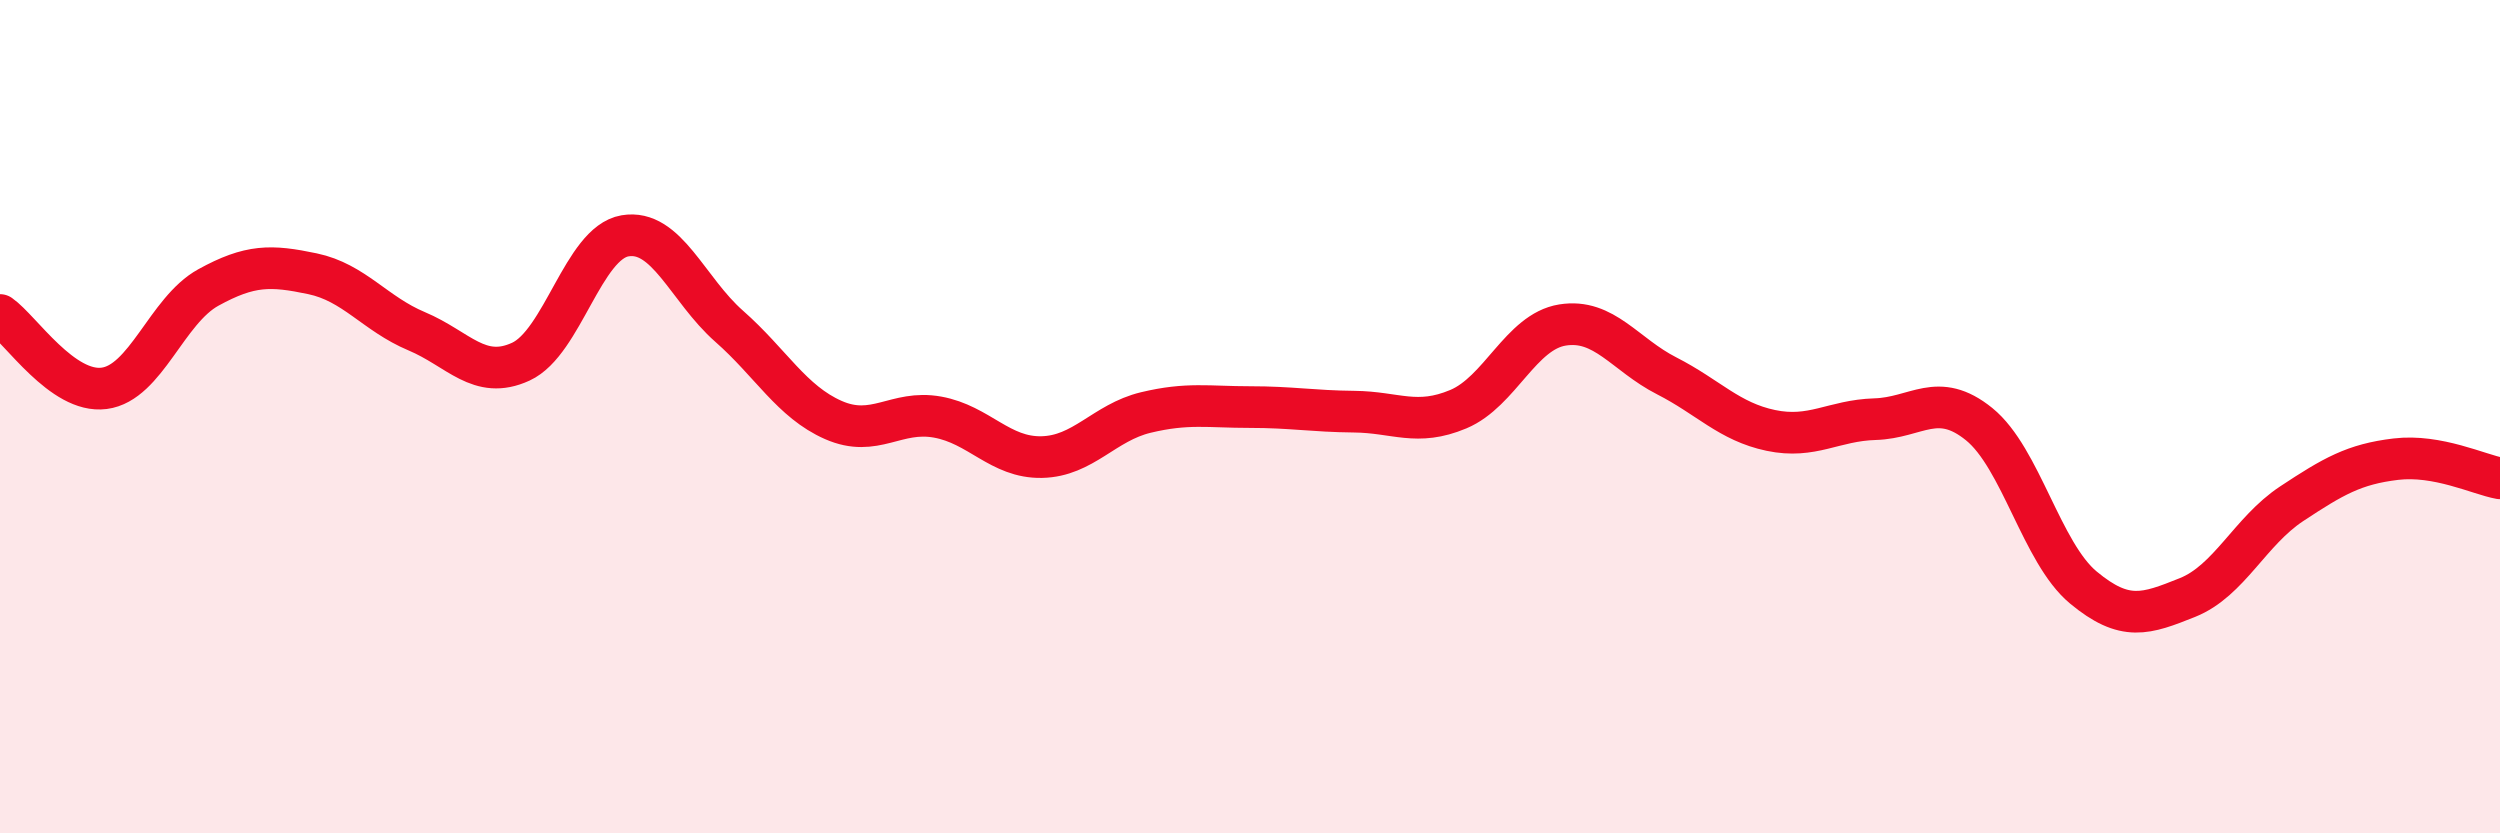
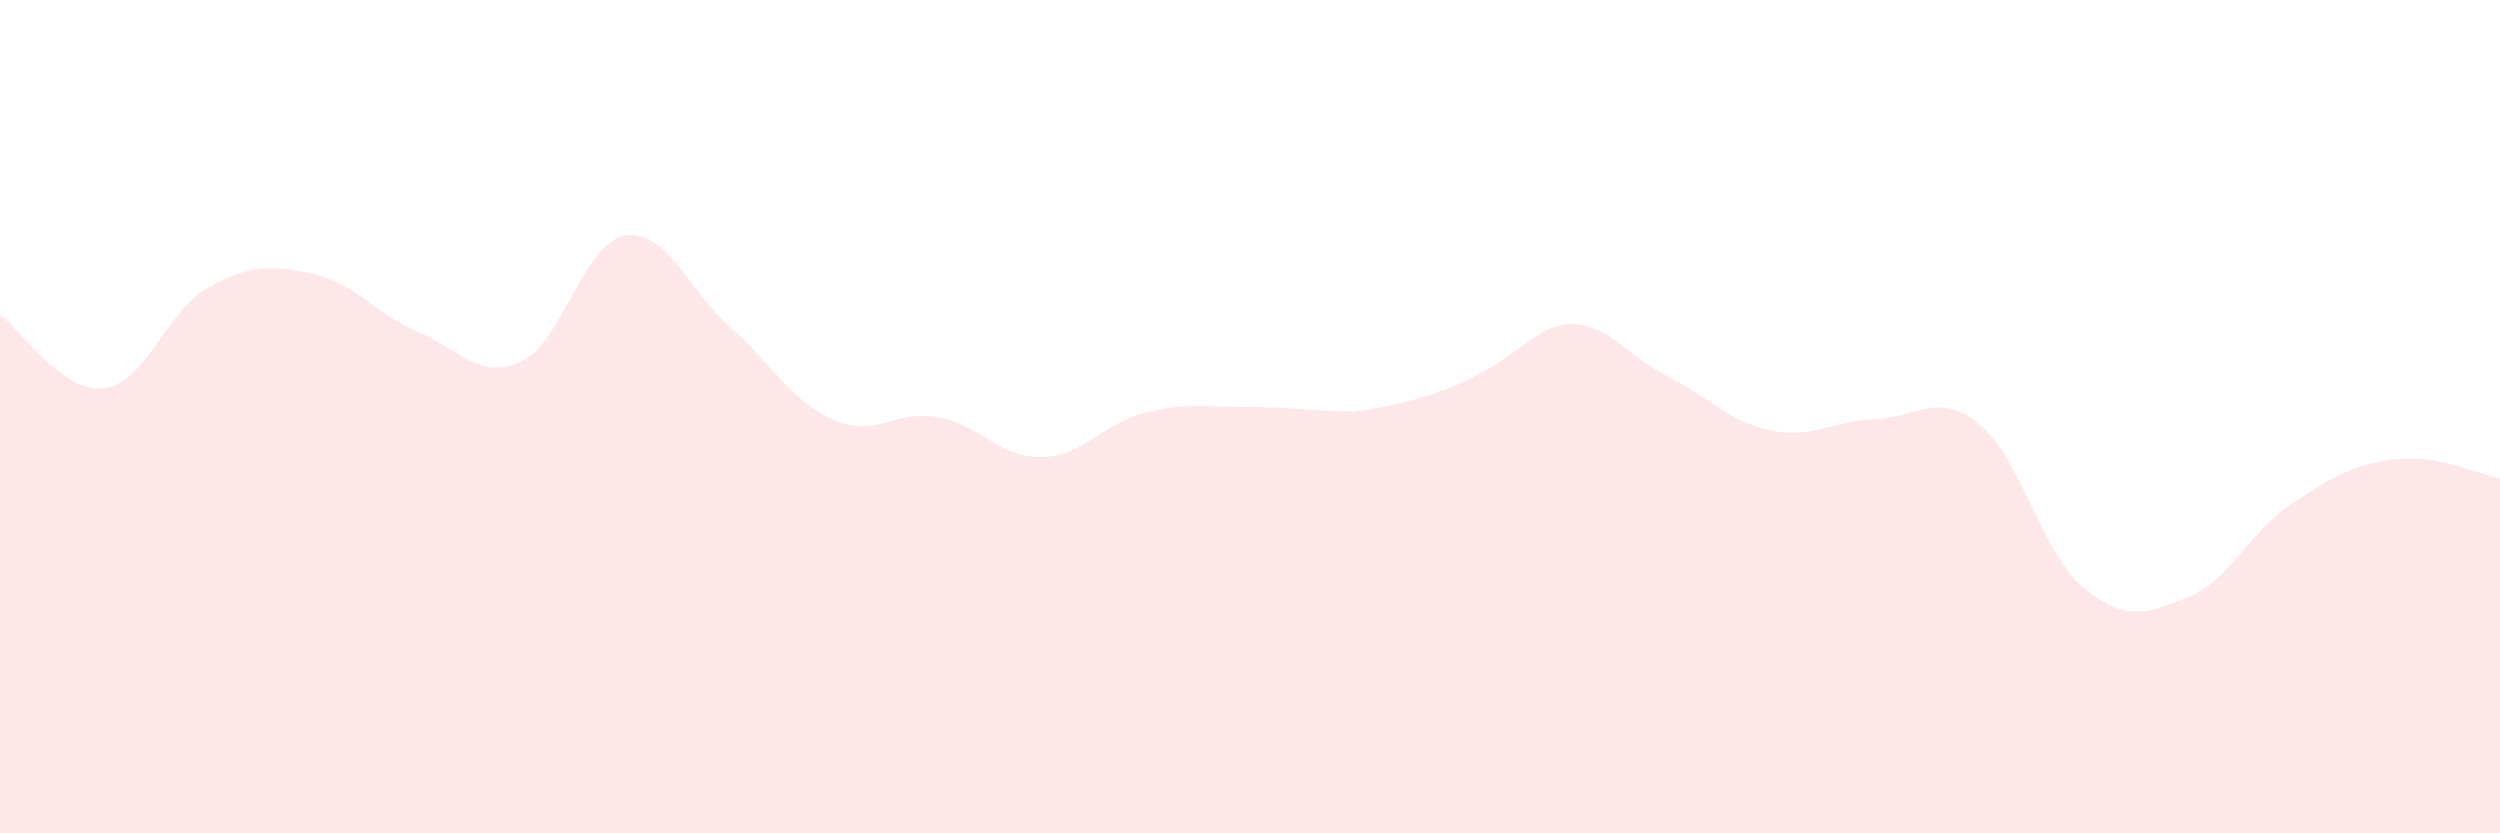
<svg xmlns="http://www.w3.org/2000/svg" width="60" height="20" viewBox="0 0 60 20">
-   <path d="M 0,7.56 C 0.5,7.91 1.5,9.45 2.5,9.32 C 3.5,9.19 4,7.45 5,6.9 C 6,6.35 6.5,6.36 7.5,6.57 C 8.5,6.78 9,7.53 10,7.95 C 11,8.37 11.5,9.14 12.5,8.68 C 13.5,8.22 14,5.83 15,5.66 C 16,5.49 16.5,6.95 17.5,7.83 C 18.5,8.71 19,9.64 20,10.08 C 21,10.52 21.5,9.83 22.5,10.01 C 23.5,10.19 24,10.99 25,10.97 C 26,10.95 26.5,10.14 27.5,9.9 C 28.5,9.66 29,9.77 30,9.77 C 31,9.77 31.5,9.87 32.5,9.88 C 33.5,9.89 34,10.24 35,9.82 C 36,9.4 36.5,7.96 37.5,7.8 C 38.5,7.64 39,8.51 40,9.02 C 41,9.53 41.5,10.12 42.5,10.33 C 43.5,10.54 44,10.09 45,10.06 C 46,10.03 46.5,9.37 47.5,10.18 C 48.5,10.99 49,13.27 50,14.1 C 51,14.93 51.5,14.74 52.5,14.34 C 53.5,13.94 54,12.75 55,12.09 C 56,11.43 56.5,11.14 57.5,11.02 C 58.5,10.9 59.5,11.39 60,11.48L60 20L0 20Z" fill="#EB0A25" opacity="0.1" stroke-linecap="round" stroke-linejoin="round" />
-   <path d="M 0,7.56 C 0.5,7.91 1.5,9.45 2.5,9.32 C 3.5,9.19 4,7.45 5,6.9 C 6,6.35 6.5,6.36 7.5,6.57 C 8.5,6.78 9,7.53 10,7.95 C 11,8.37 11.5,9.14 12.5,8.68 C 13.5,8.22 14,5.83 15,5.66 C 16,5.49 16.5,6.95 17.5,7.83 C 18.5,8.71 19,9.64 20,10.08 C 21,10.52 21.5,9.83 22.5,10.01 C 23.5,10.19 24,10.99 25,10.97 C 26,10.95 26.5,10.14 27.5,9.9 C 28.5,9.66 29,9.77 30,9.77 C 31,9.77 31.5,9.87 32.5,9.88 C 33.5,9.89 34,10.24 35,9.82 C 36,9.4 36.5,7.96 37.5,7.8 C 38.5,7.64 39,8.51 40,9.02 C 41,9.53 41.5,10.12 42.5,10.33 C 43.5,10.54 44,10.09 45,10.06 C 46,10.03 46.5,9.37 47.5,10.18 C 48.5,10.99 49,13.27 50,14.1 C 51,14.93 51.5,14.74 52.5,14.34 C 53.5,13.94 54,12.75 55,12.09 C 56,11.43 56.5,11.14 57.5,11.02 C 58.5,10.9 59.5,11.39 60,11.48" stroke="#EB0A25" stroke-width="1" fill="none" stroke-linecap="round" stroke-linejoin="round" />
+   <path d="M 0,7.56 C 0.5,7.91 1.5,9.45 2.5,9.32 C 3.5,9.19 4,7.45 5,6.9 C 6,6.35 6.5,6.36 7.5,6.57 C 8.5,6.78 9,7.53 10,7.95 C 11,8.37 11.5,9.14 12.5,8.68 C 13.5,8.22 14,5.83 15,5.66 C 16,5.49 16.5,6.95 17.5,7.83 C 18.5,8.71 19,9.64 20,10.08 C 21,10.52 21.5,9.83 22.5,10.01 C 23.5,10.19 24,10.99 25,10.97 C 26,10.95 26.5,10.14 27.5,9.9 C 28.5,9.66 29,9.77 30,9.77 C 31,9.77 31.5,9.87 32.5,9.88 C 36,9.4 36.5,7.96 37.5,7.8 C 38.5,7.64 39,8.51 40,9.02 C 41,9.53 41.5,10.12 42.5,10.33 C 43.5,10.54 44,10.09 45,10.06 C 46,10.03 46.5,9.37 47.5,10.18 C 48.5,10.99 49,13.27 50,14.1 C 51,14.93 51.5,14.74 52.5,14.34 C 53.5,13.94 54,12.75 55,12.09 C 56,11.43 56.5,11.14 57.5,11.02 C 58.5,10.9 59.5,11.39 60,11.48L60 20L0 20Z" fill="#EB0A25" opacity="0.1" stroke-linecap="round" stroke-linejoin="round" />
</svg>